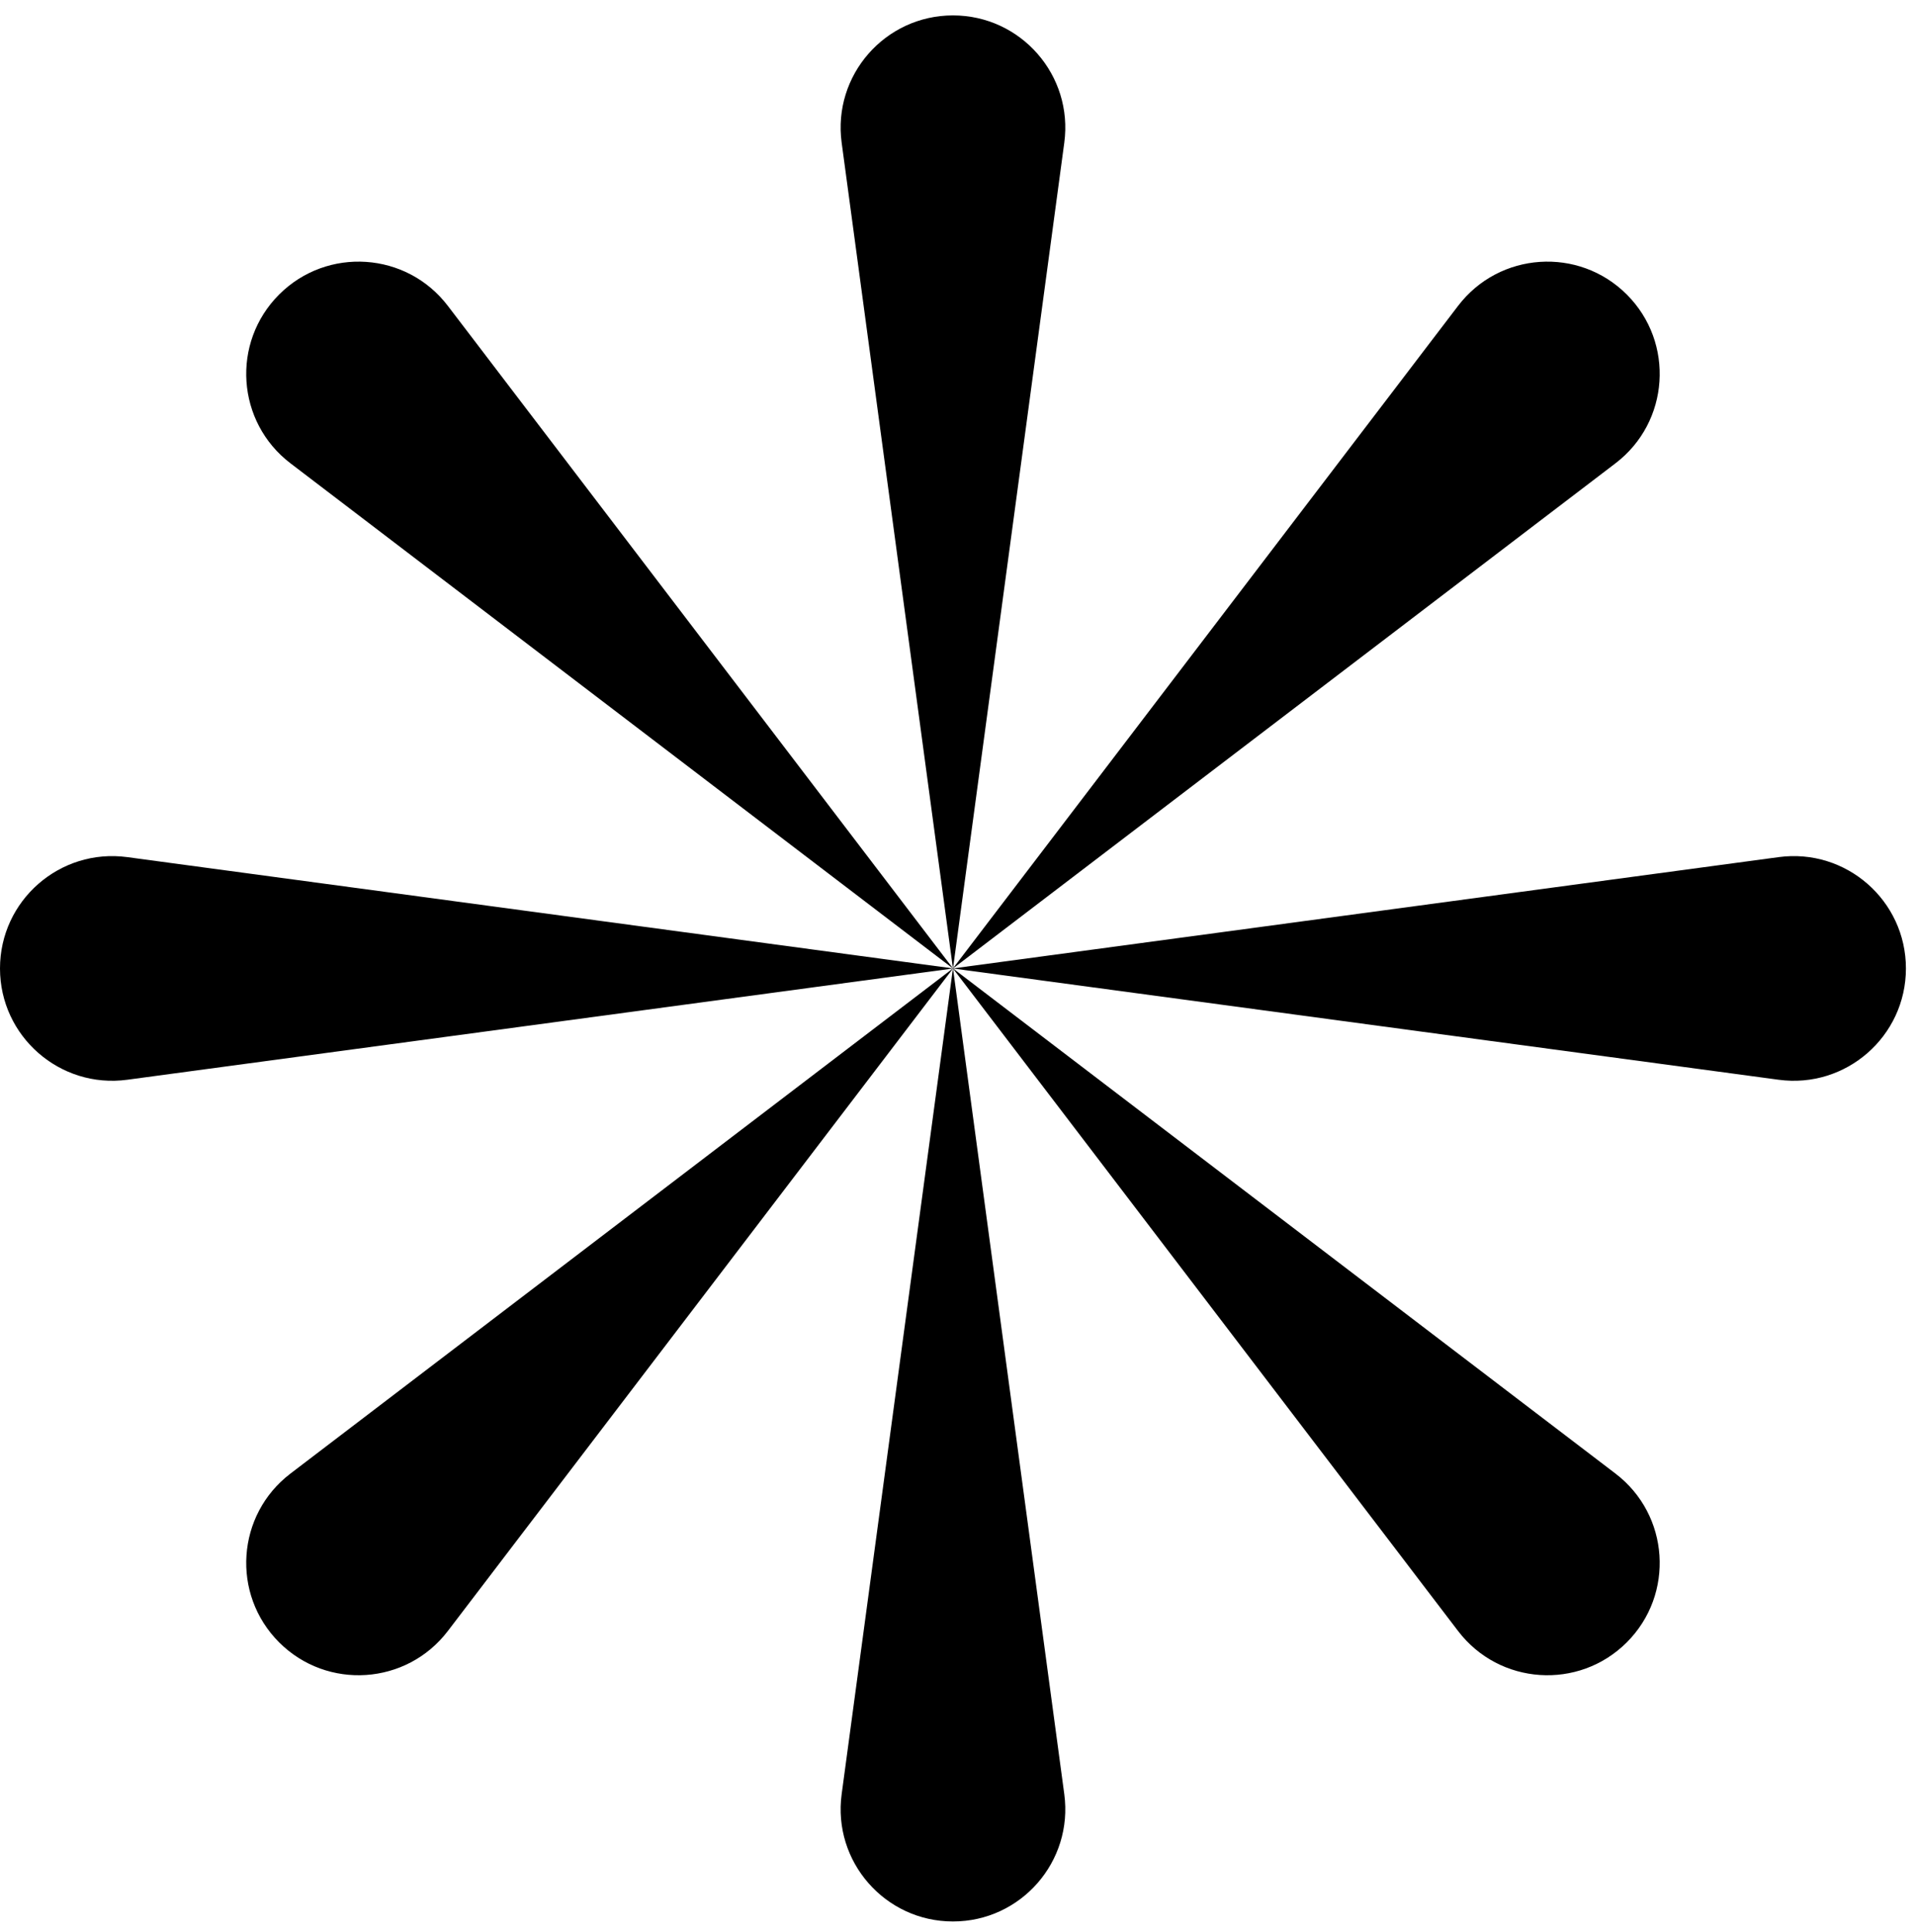
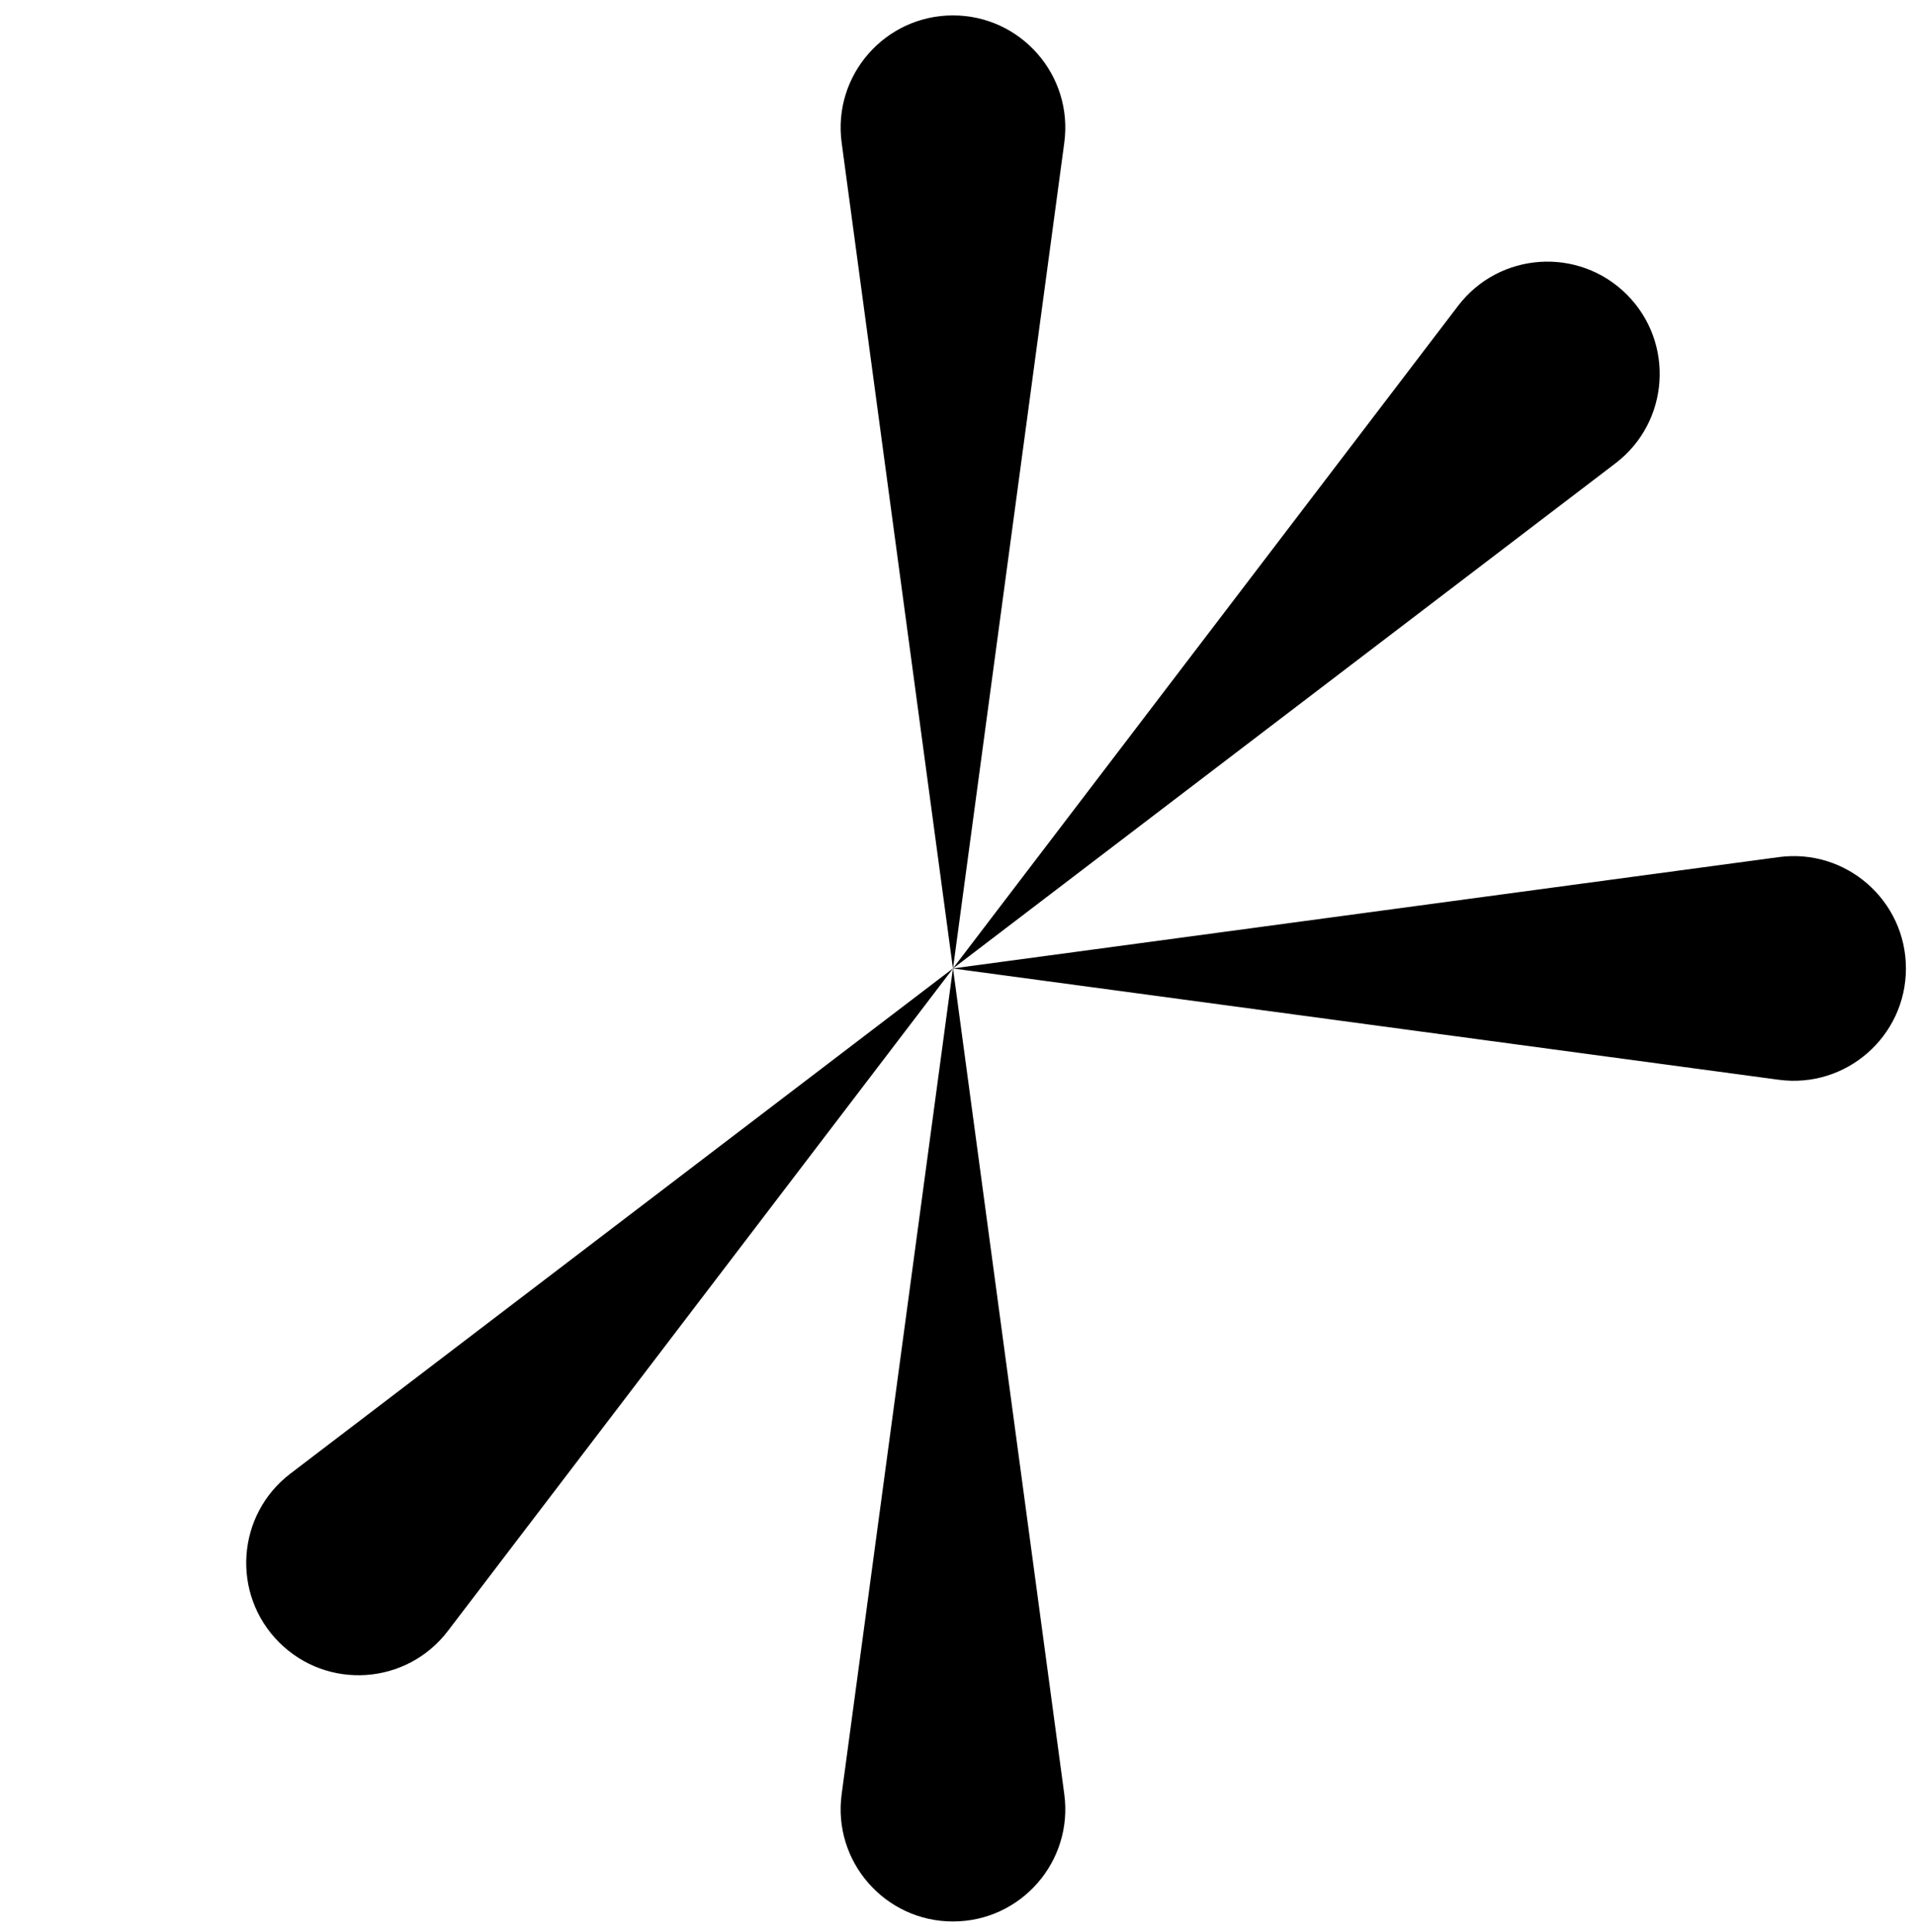
<svg xmlns="http://www.w3.org/2000/svg" width="116" height="117" viewBox="0 0 116 117" fill="none">
  <path d="M50.983 8.645C50.433 4.563 53.607 0.933 57.725 0.933C61.844 0.933 65.018 4.563 64.468 8.645L57.726 58.676L50.983 8.645Z" fill="black" />
  <path d="M50.983 108.671C50.433 112.753 53.607 116.383 57.725 116.383C61.844 116.383 65.018 112.753 64.468 108.671L57.726 58.64L50.983 108.671Z" fill="black" />
  <path d="M88.322 18.526C90.819 15.251 95.631 14.928 98.543 17.84C101.455 20.752 101.132 25.564 97.858 28.061L57.713 58.671L88.322 18.526Z" fill="black" />
  <path d="M17.593 89.255C14.318 91.752 13.995 96.564 16.907 99.476C19.82 102.388 24.631 102.065 27.128 98.79L57.739 58.646L17.593 89.255Z" fill="black" />
  <path d="M107.738 51.916C111.82 51.365 115.45 54.539 115.45 58.658C115.45 62.776 111.82 65.951 107.738 65.4L57.707 58.659L107.738 51.916Z" fill="black" />
-   <path d="M7.712 51.916C3.631 51.365 1.80025e-07 54.539 0 58.658C-1.80021e-07 62.776 3.63 65.951 7.712 65.4L57.743 58.659L7.712 51.916Z" fill="black" />
-   <path d="M97.857 89.255C101.132 91.752 101.455 96.564 98.543 99.476C95.631 102.388 90.819 102.065 88.322 98.79L57.712 58.646L97.857 89.255Z" fill="black" />
-   <path d="M27.128 18.526C24.631 15.251 19.82 14.928 16.907 17.84C13.995 20.752 14.318 25.564 17.593 28.061L57.738 58.671L27.128 18.526Z" fill="black" />
</svg>